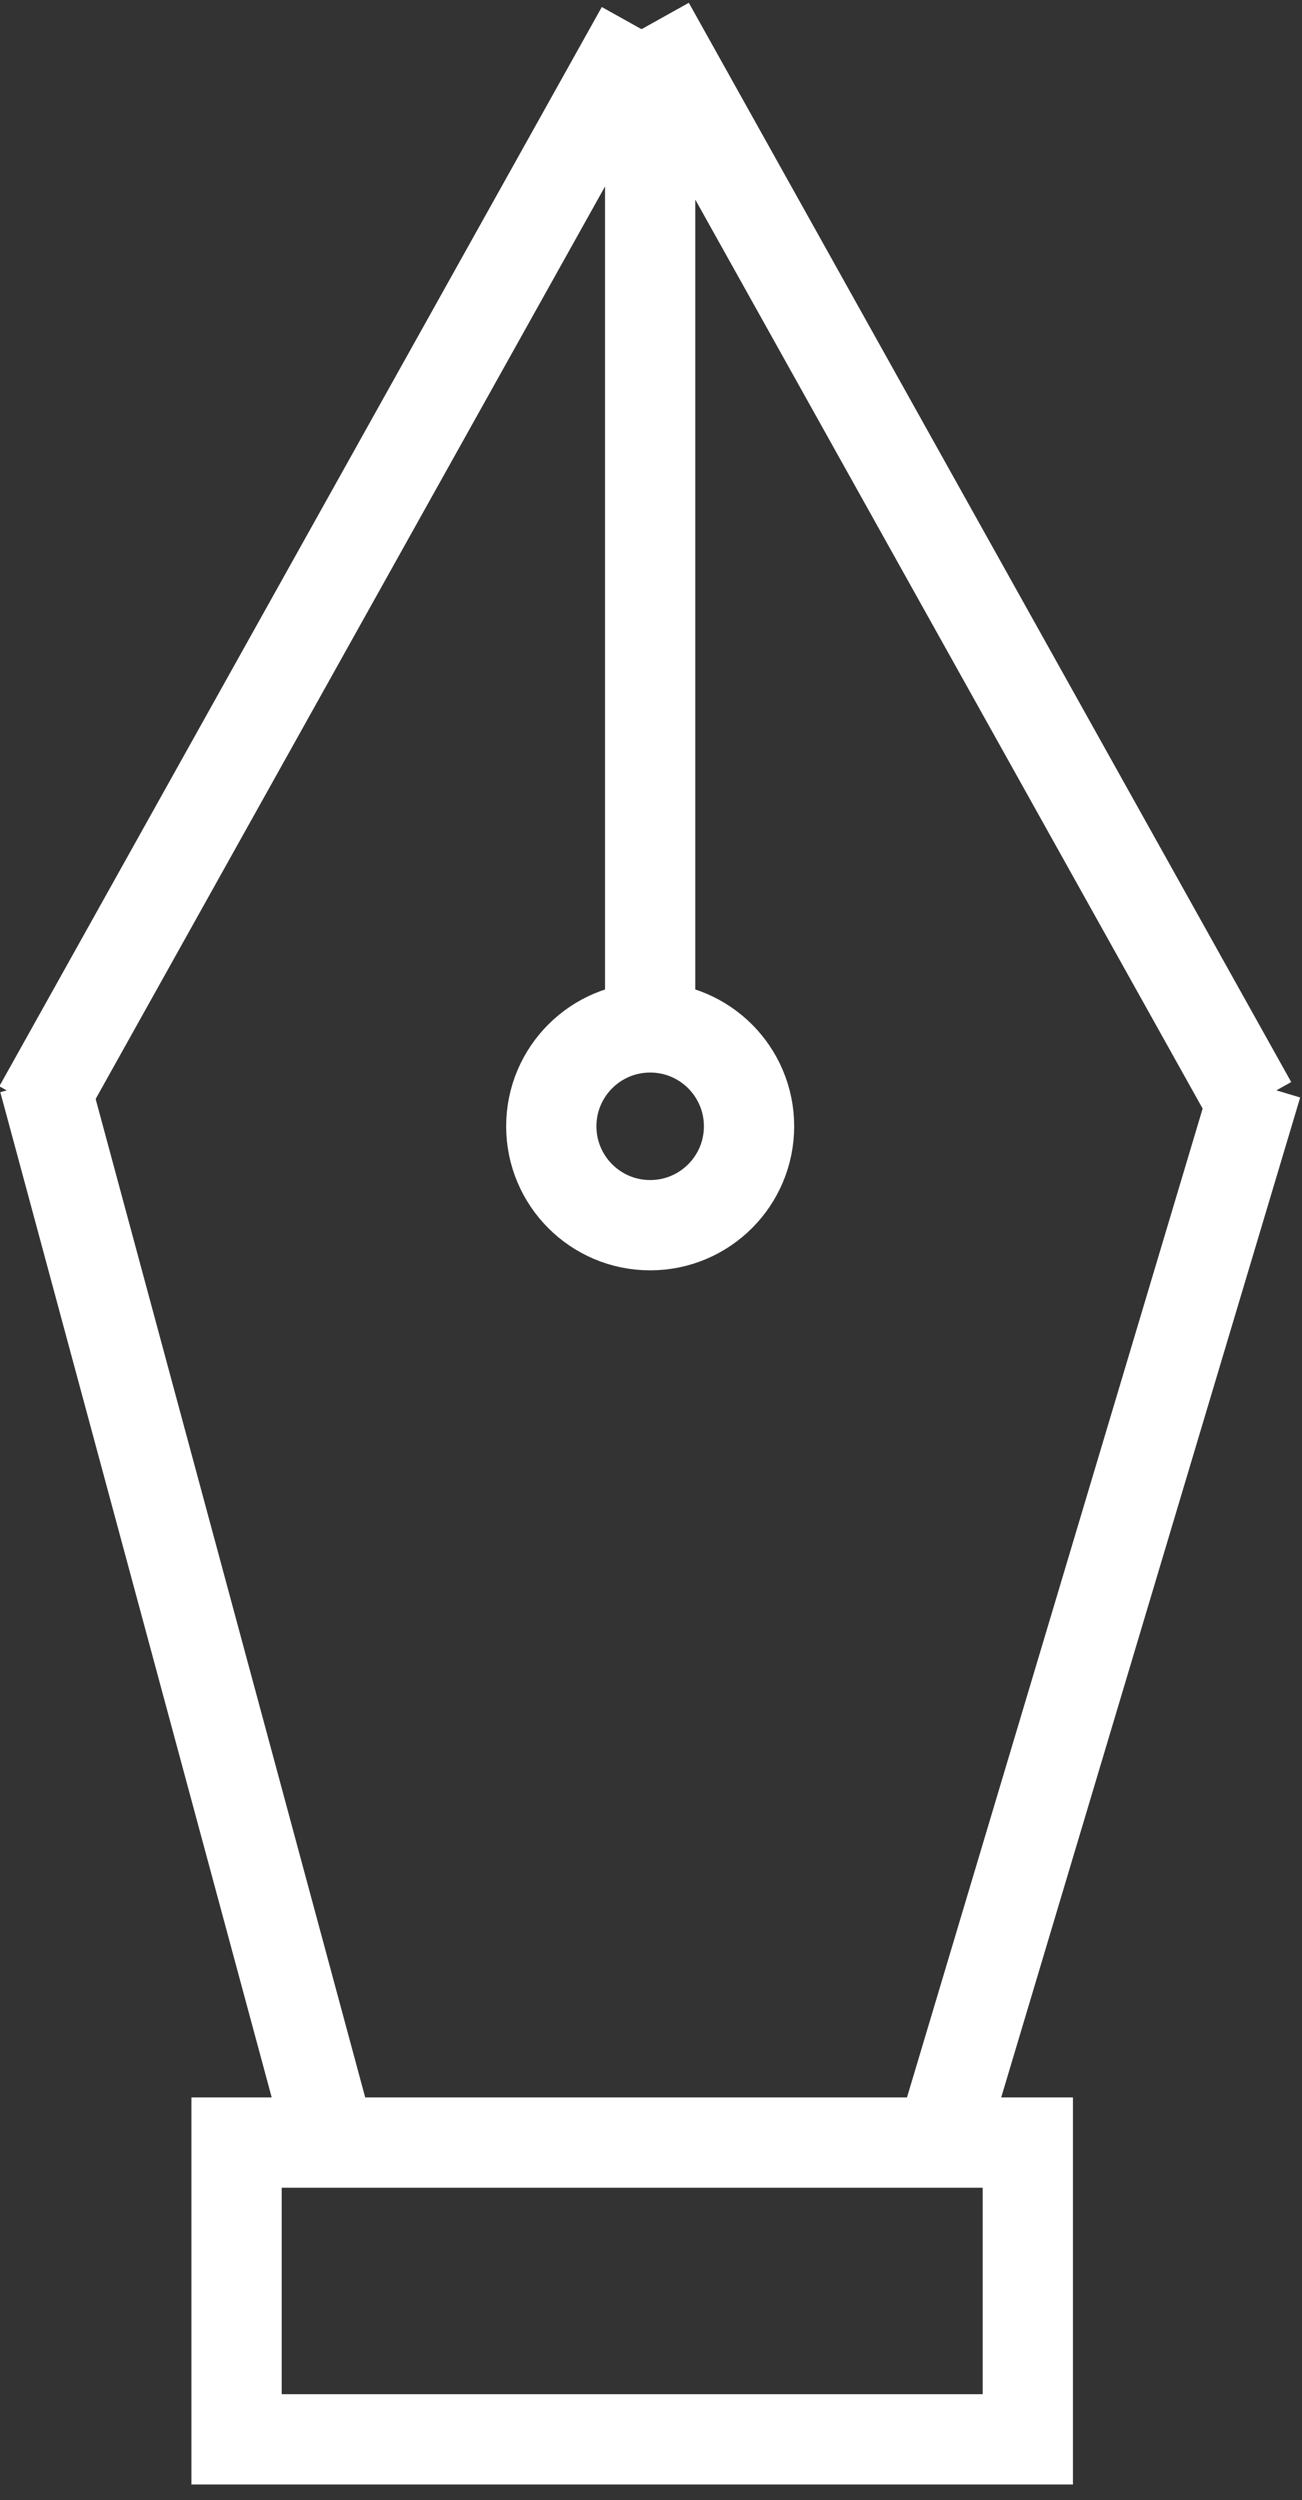
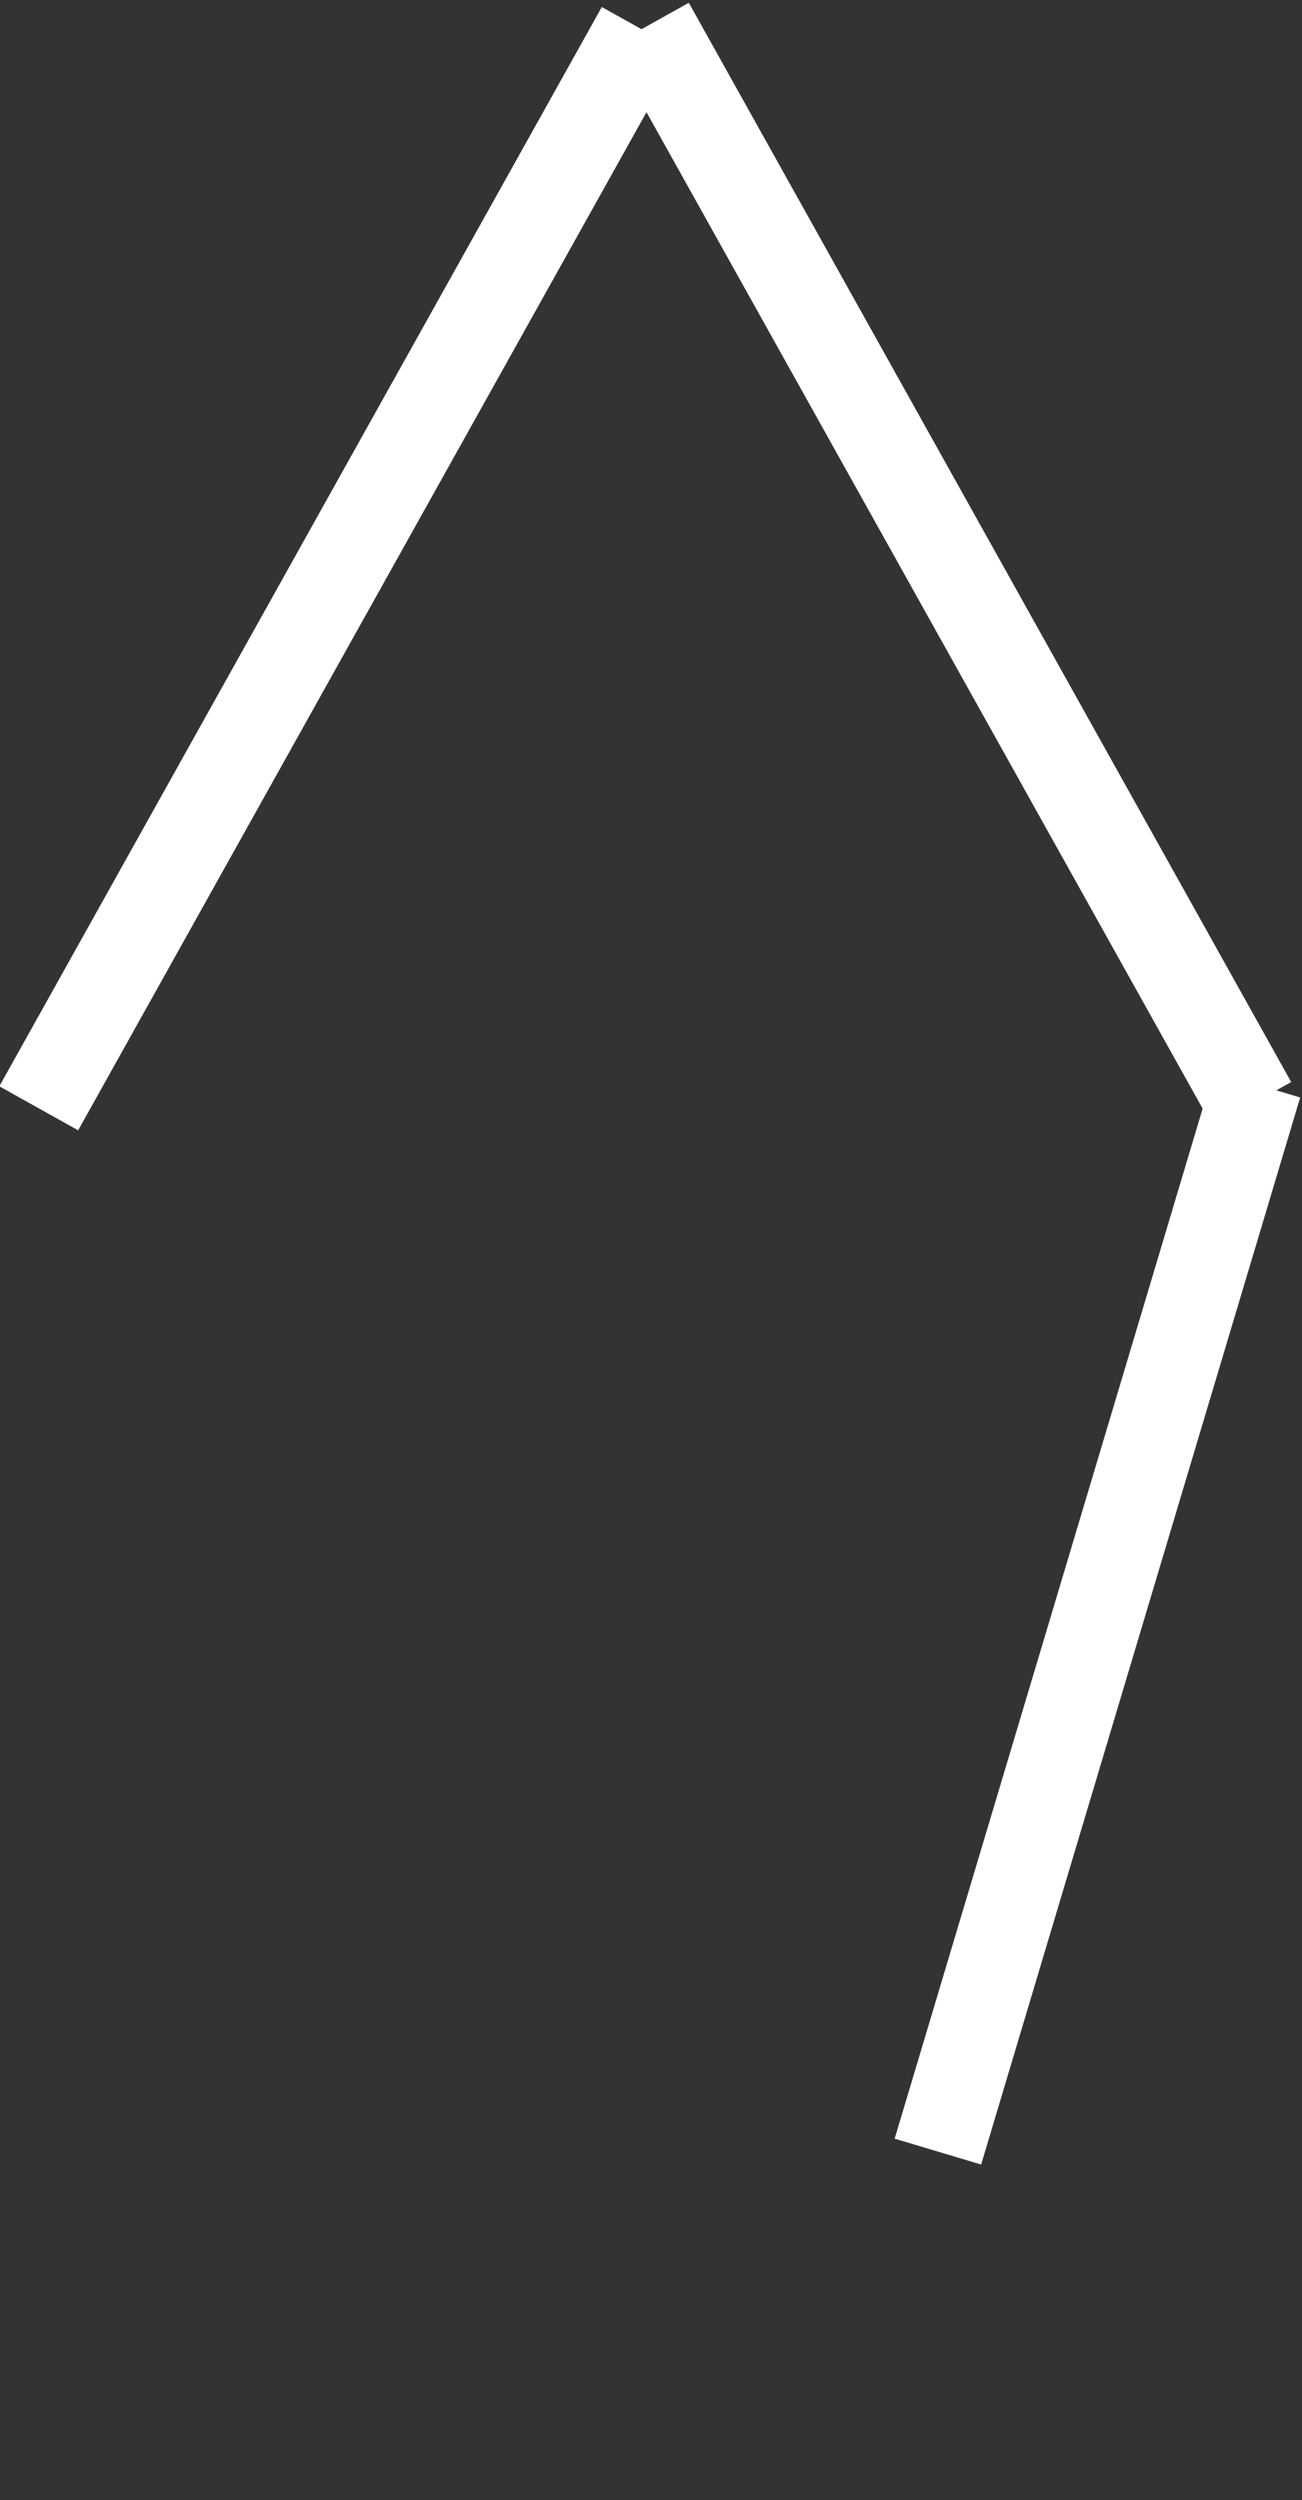
<svg xmlns="http://www.w3.org/2000/svg" id="Layer_1" version="1.1" viewBox="0 0 187.52 360">
  <rect x="0" y="0" width="187.52" height="360" fill="#333333" stroke="none" />
  <defs>
    <style>
      .st0 {
        fill: none;
        stroke: #fff;
        stroke-miterlimit: 10;
        stroke-width: 13px;
      }
    </style>
  </defs>
  <g>
    <line class="st0" x1="92.35" y1="4.18" x2="5.58" y2="159.58" />
    <line class="st0" x1="93.53" y1="3.57" x2="180.29" y2="158.97" />
  </g>
-   <line class="st0" x1="48.32" y1="311.09" x2="6.32" y2="155.56" />
  <line class="st0" x1="135.08" y1="309.8" x2="181.03" y2="156.16" />
-   <line class="st0" x1="93.64" y1="4.18" x2="93.64" y2="149.22" />
-   <circle class="st0" cx="93.64" cy="162.17" r="14.24" />
-   <rect class="st0" x="34.07" y="308.5" width="113.96" height="42.73" />
</svg>